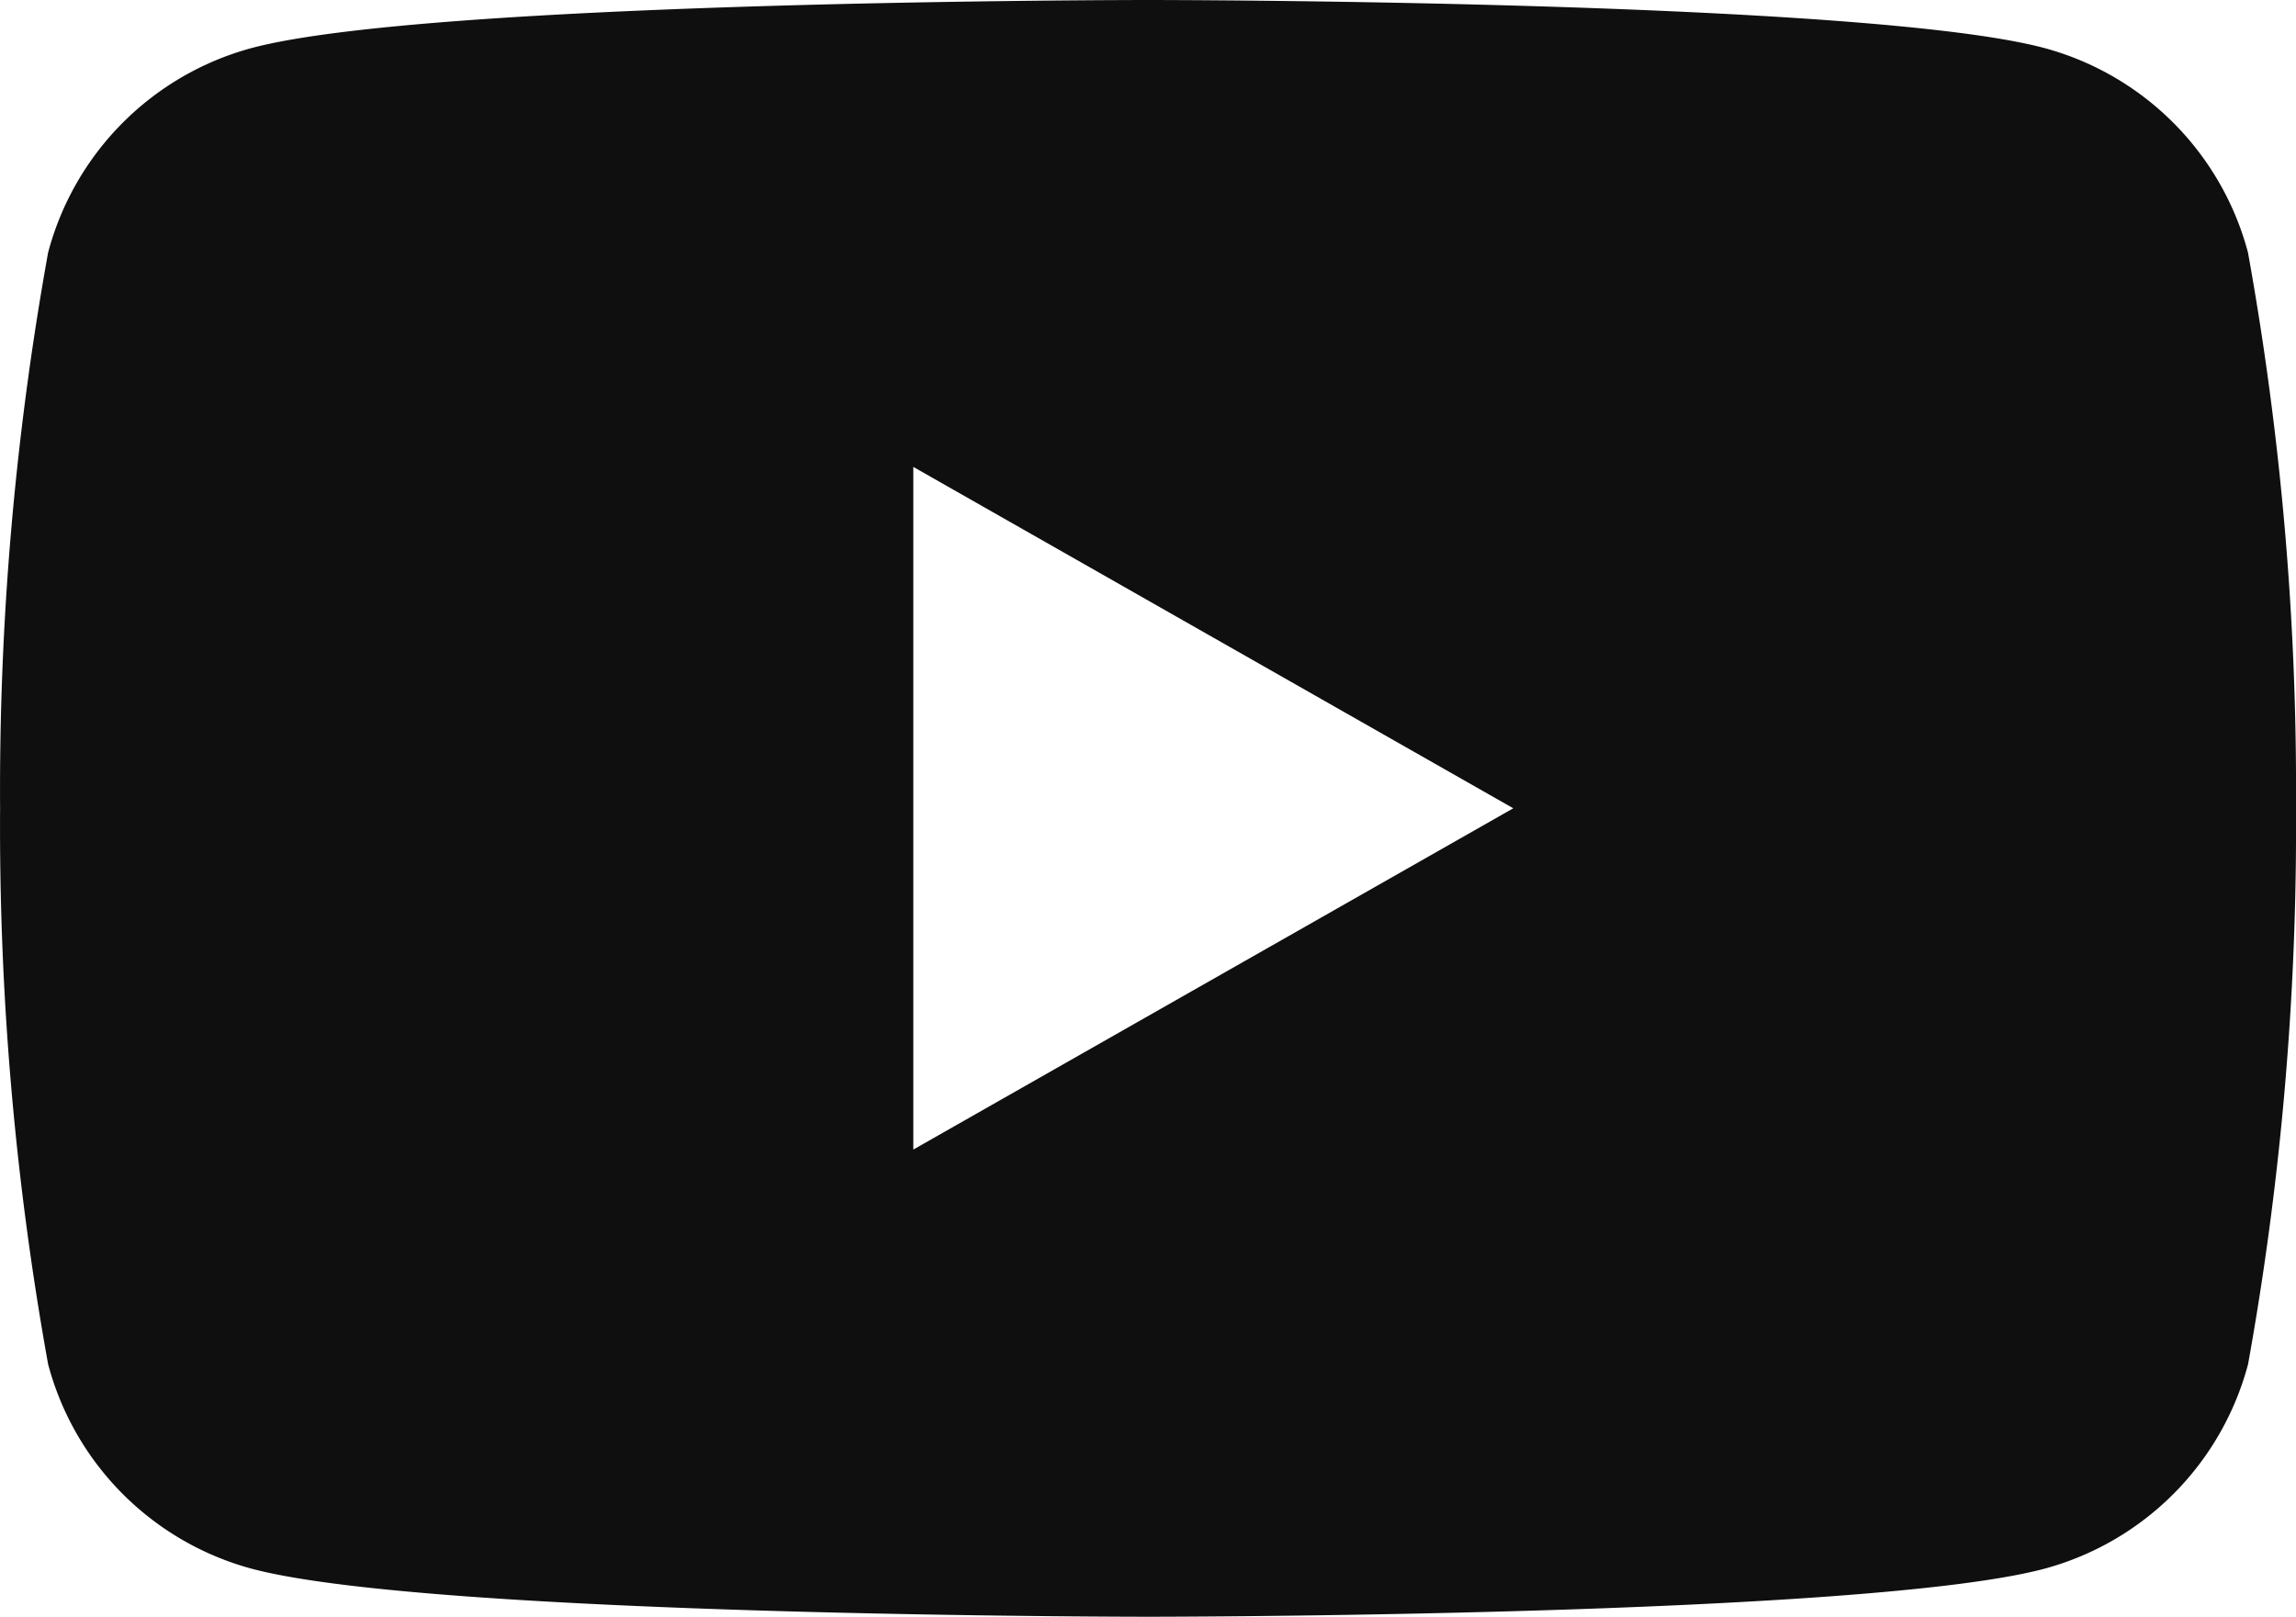
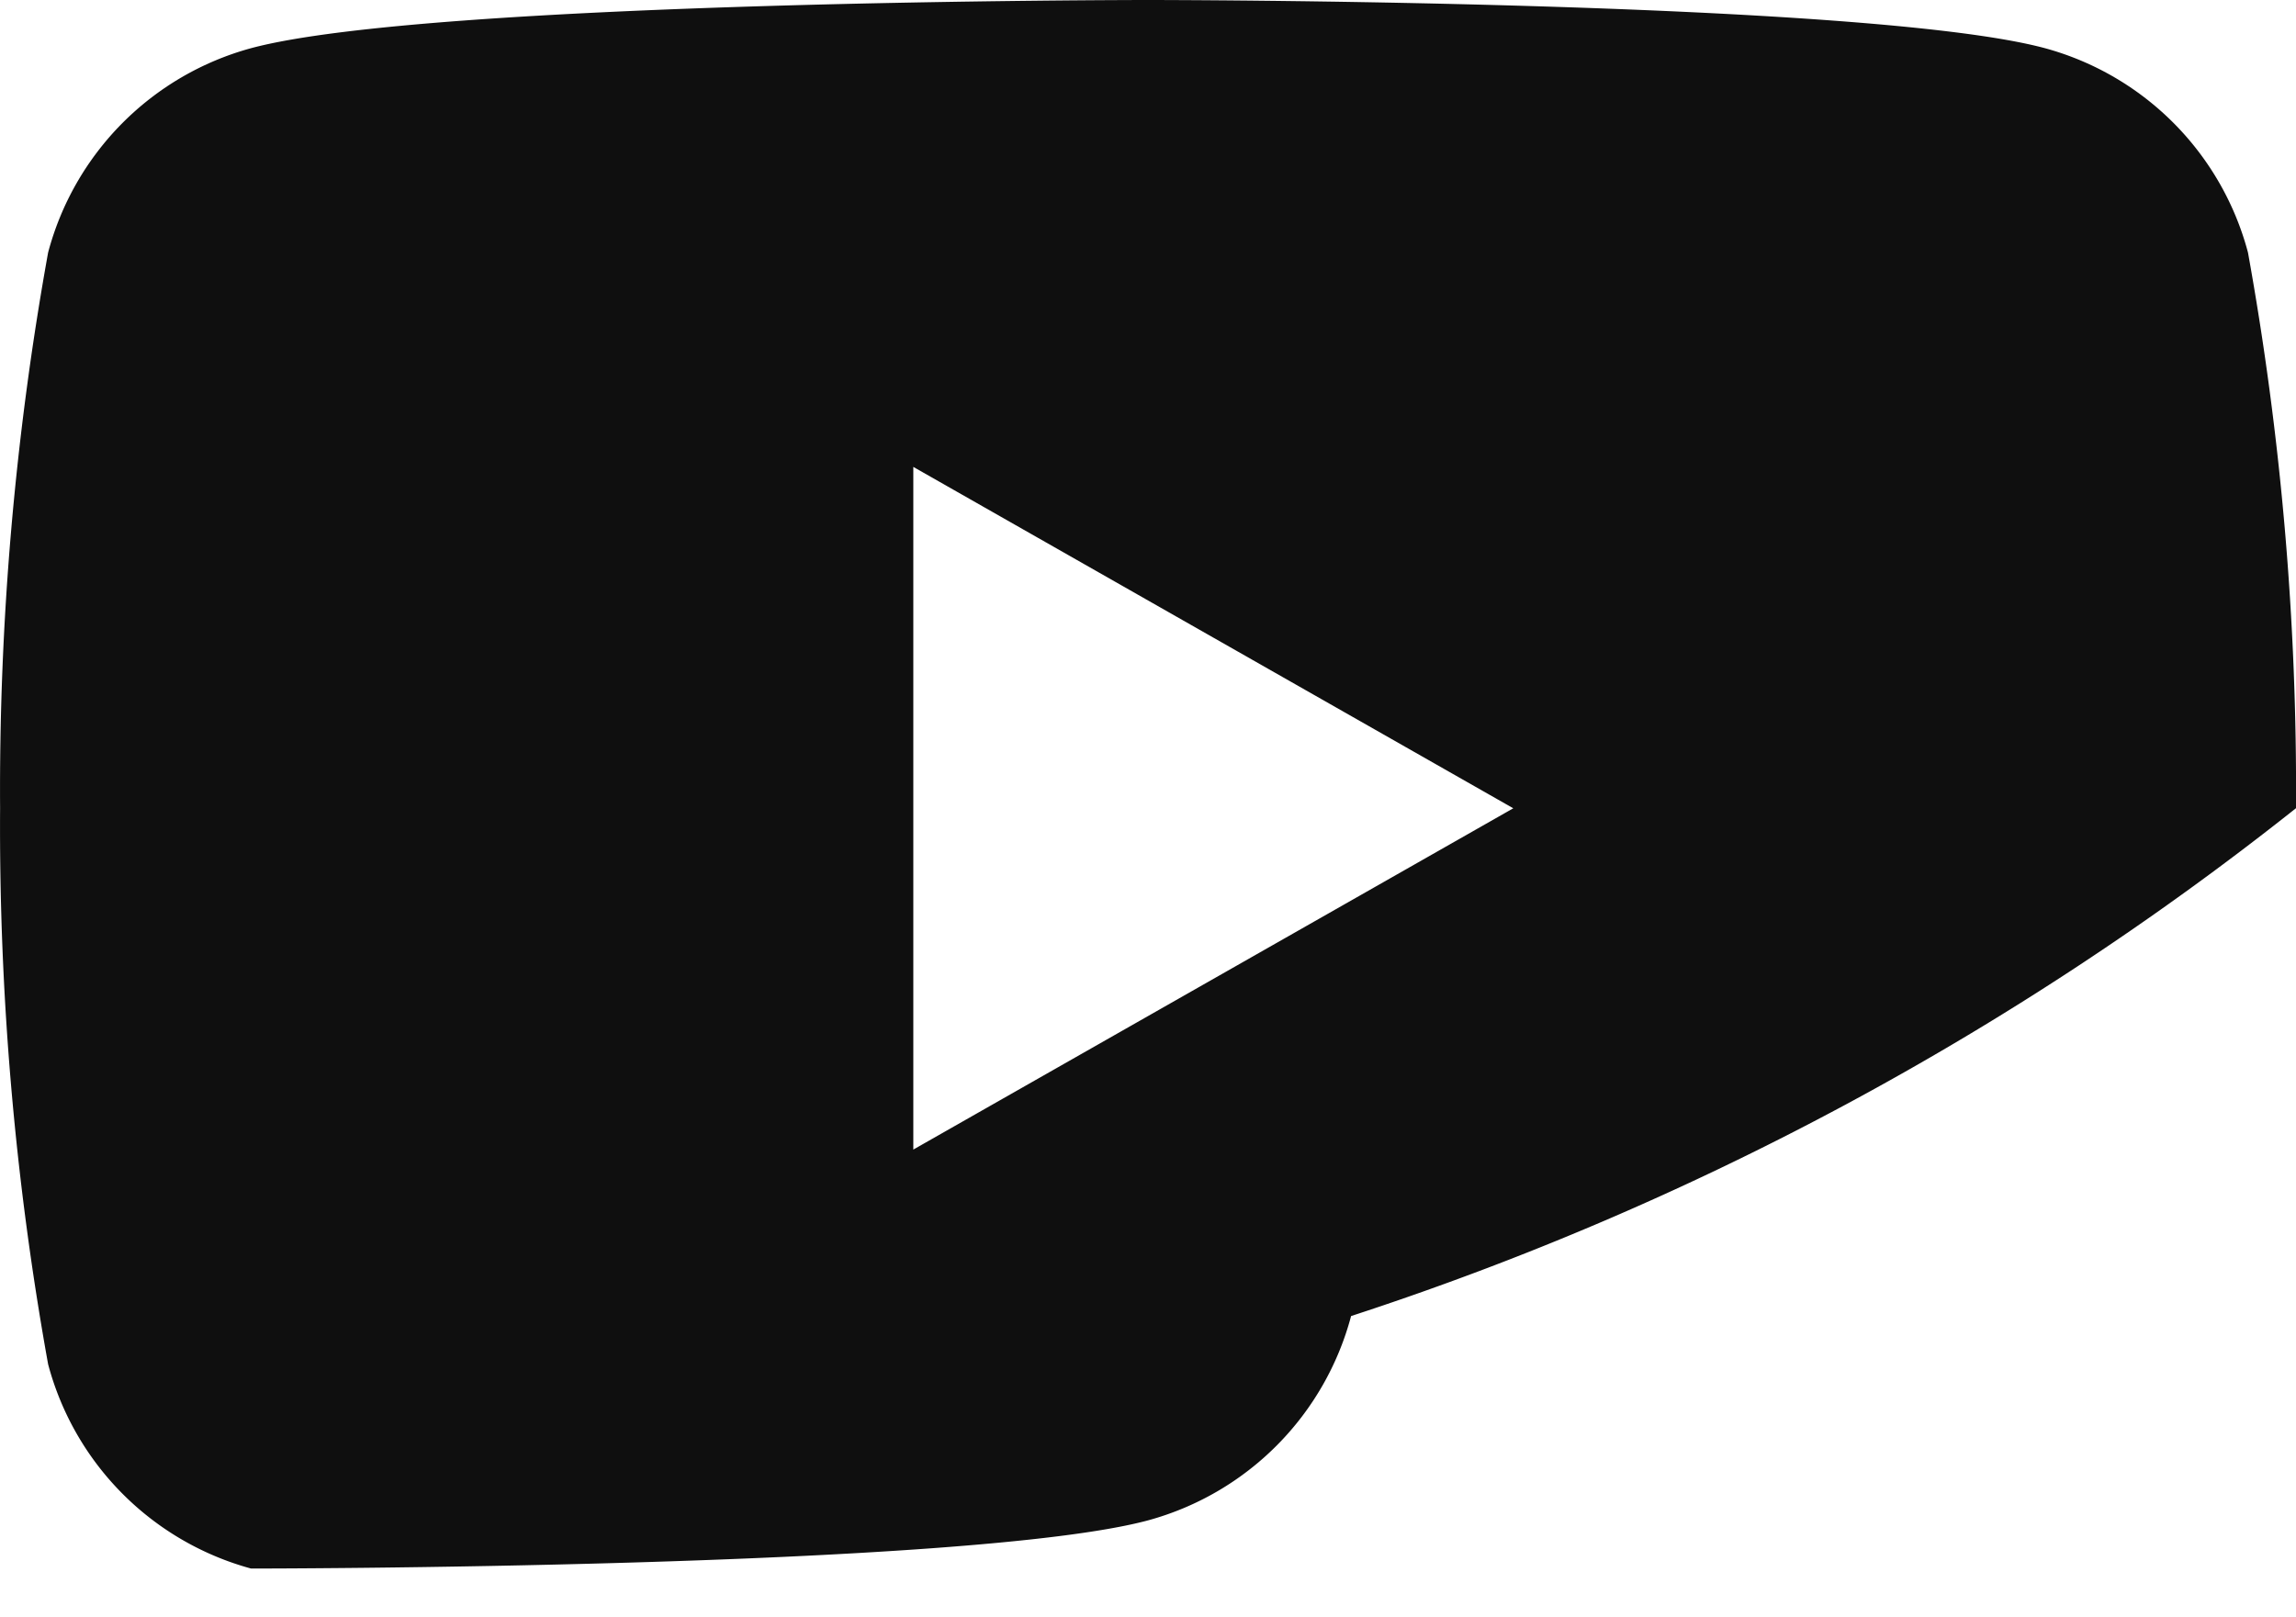
<svg xmlns="http://www.w3.org/2000/svg" width="25.001" height="17.608" viewBox="0 0 25.001 17.608">
  <g transform="translate(0.001 -0.004)">
-     <path d="M24.477,6.3a3.142,3.142,0,0,0-2.21-2.225C20.318,3.55,12.5,3.55,12.5,3.55s-7.818,0-9.768.525A3.141,3.141,0,0,0,.523,6.3,32.92,32.92,0,0,0,0,12.352a32.92,32.92,0,0,0,.523,6.056,3.142,3.142,0,0,0,2.21,2.225c1.949.525,9.767.525,9.767.525s7.818,0,9.768-.525a3.144,3.144,0,0,0,2.21-2.225A32.985,32.985,0,0,0,25,12.352,32.92,32.92,0,0,0,24.477,6.3ZM9.944,16.07V8.635l6.533,3.718Z" transform="translate(0 -3.546)" fill="#0f0f0f" />
+     <path d="M24.477,6.3a3.142,3.142,0,0,0-2.21-2.225C20.318,3.55,12.5,3.55,12.5,3.55s-7.818,0-9.768.525A3.141,3.141,0,0,0,.523,6.3,32.92,32.92,0,0,0,0,12.352a32.92,32.92,0,0,0,.523,6.056,3.142,3.142,0,0,0,2.21,2.225s7.818,0,9.768-.525a3.144,3.144,0,0,0,2.21-2.225A32.985,32.985,0,0,0,25,12.352,32.92,32.92,0,0,0,24.477,6.3ZM9.944,16.07V8.635l6.533,3.718Z" transform="translate(0 -3.546)" fill="#0f0f0f" />
  </g>
</svg>